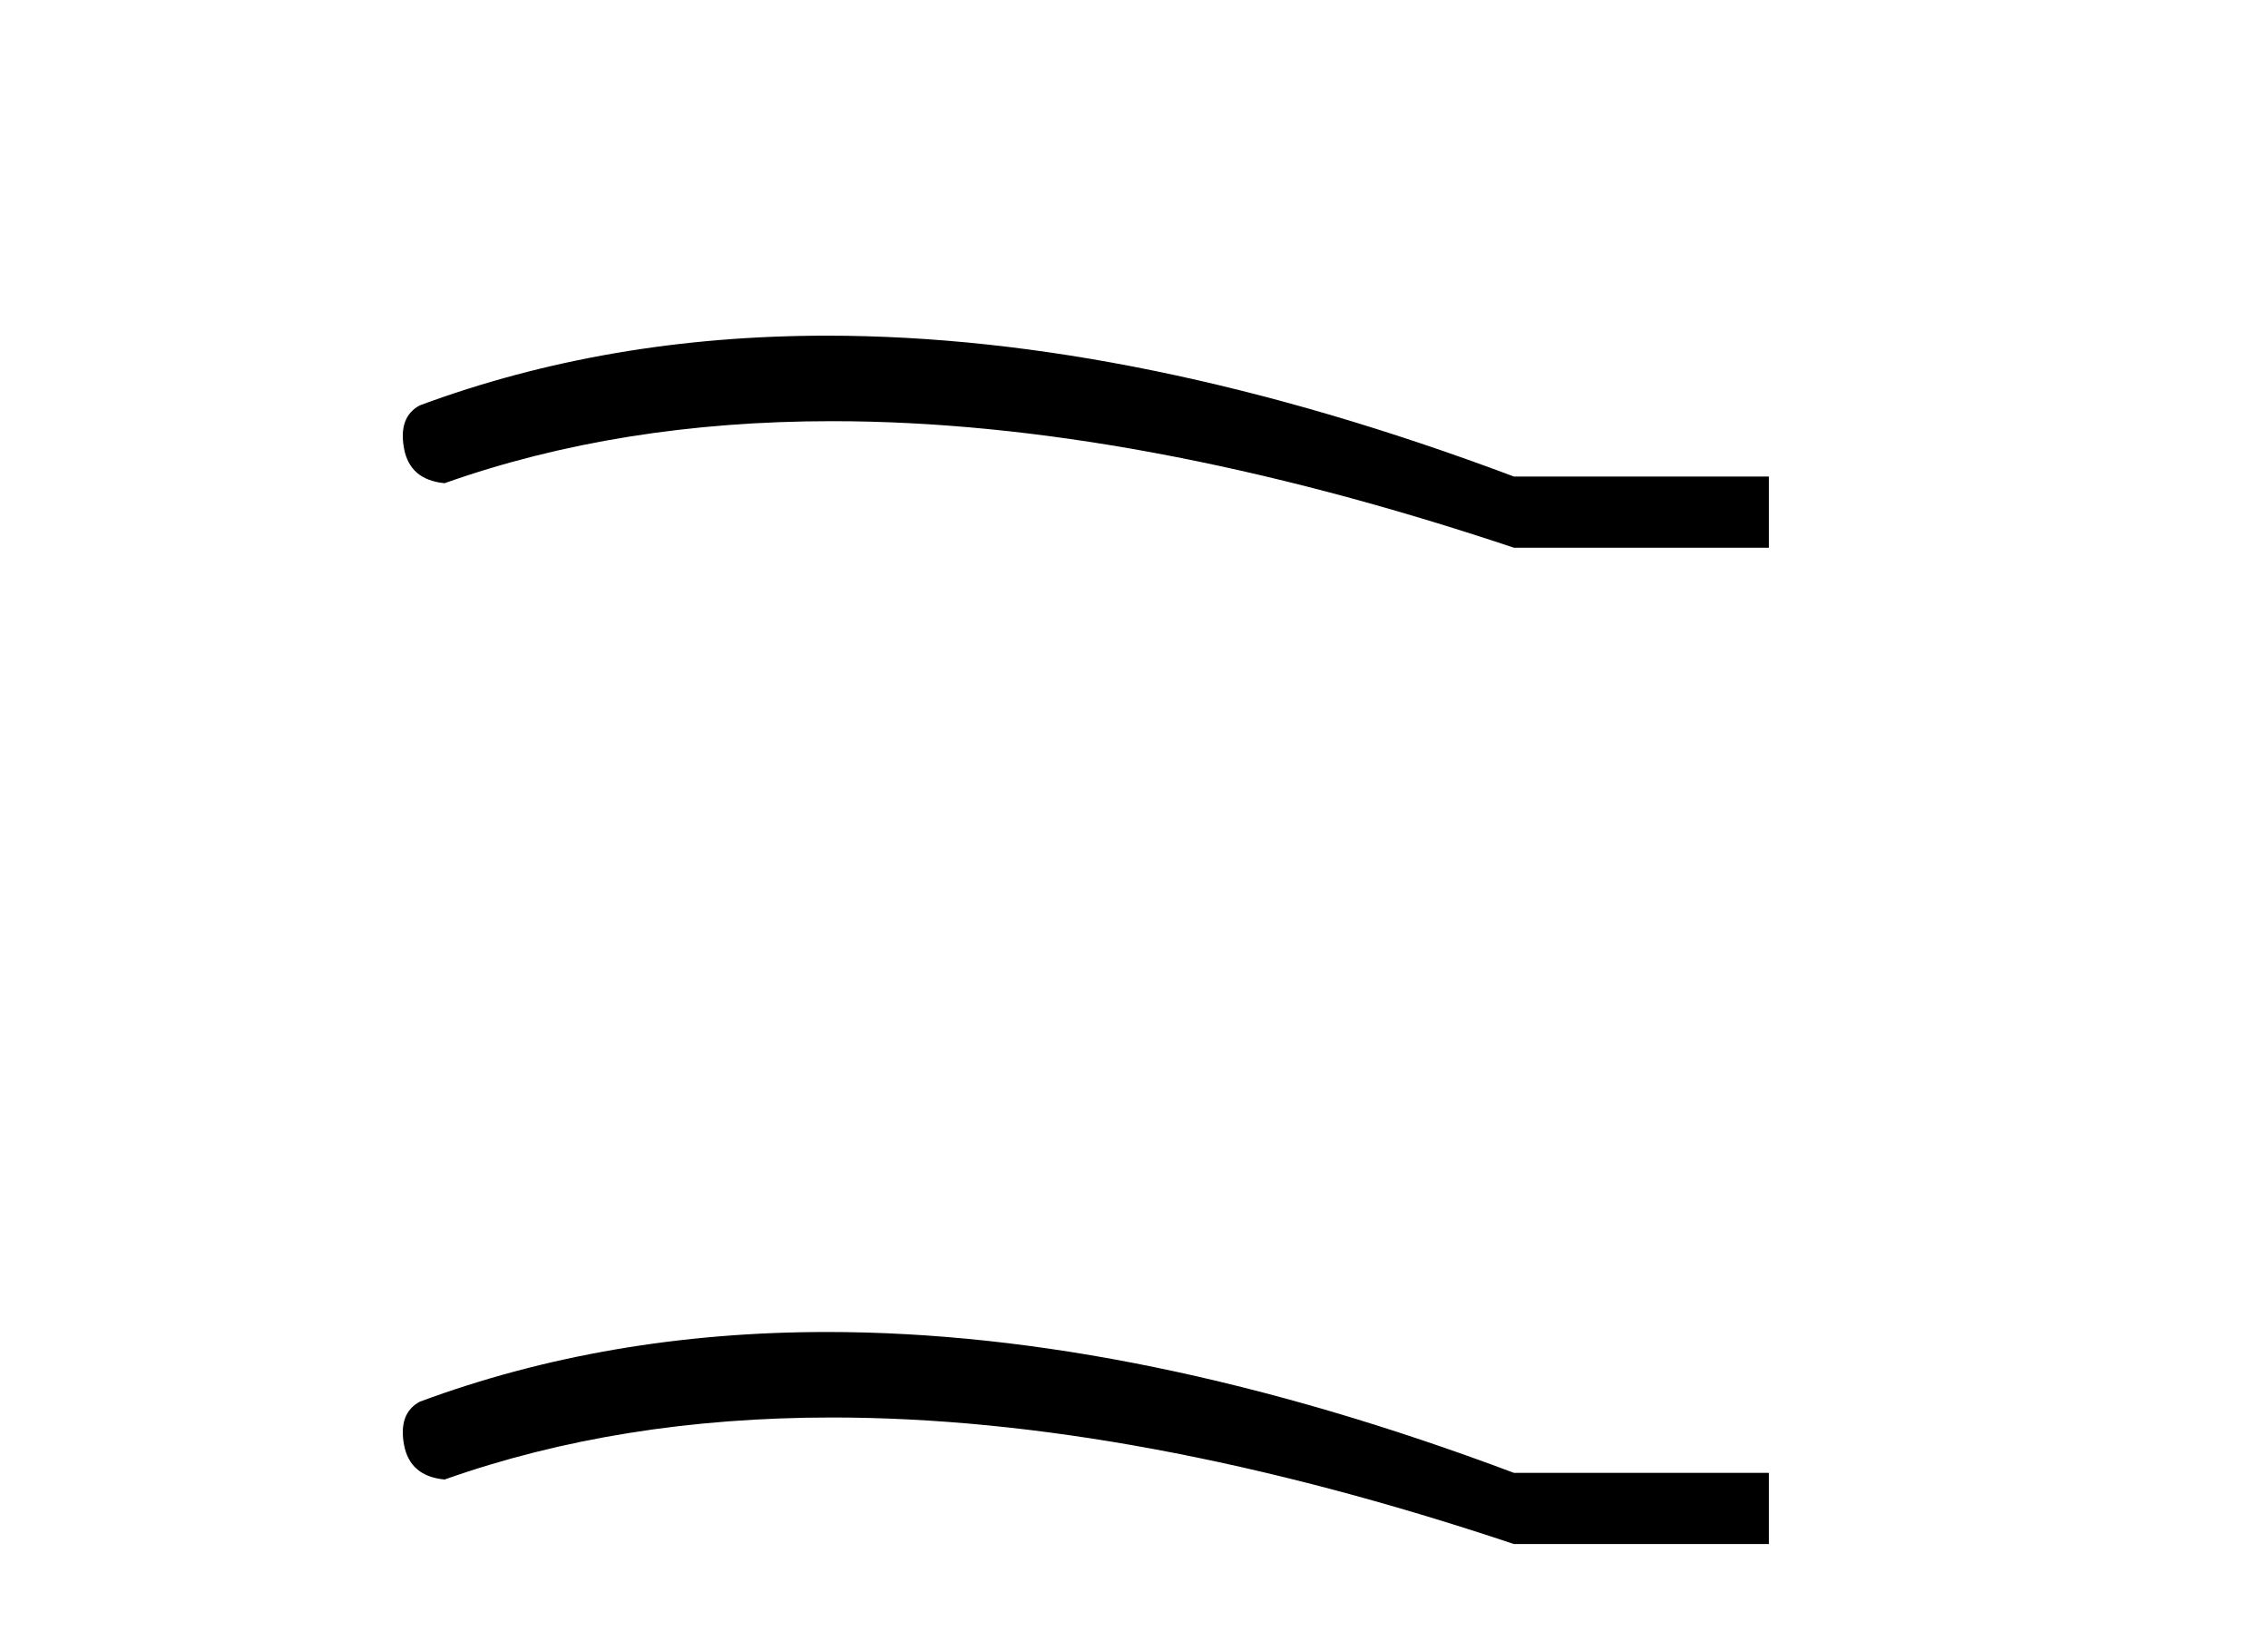
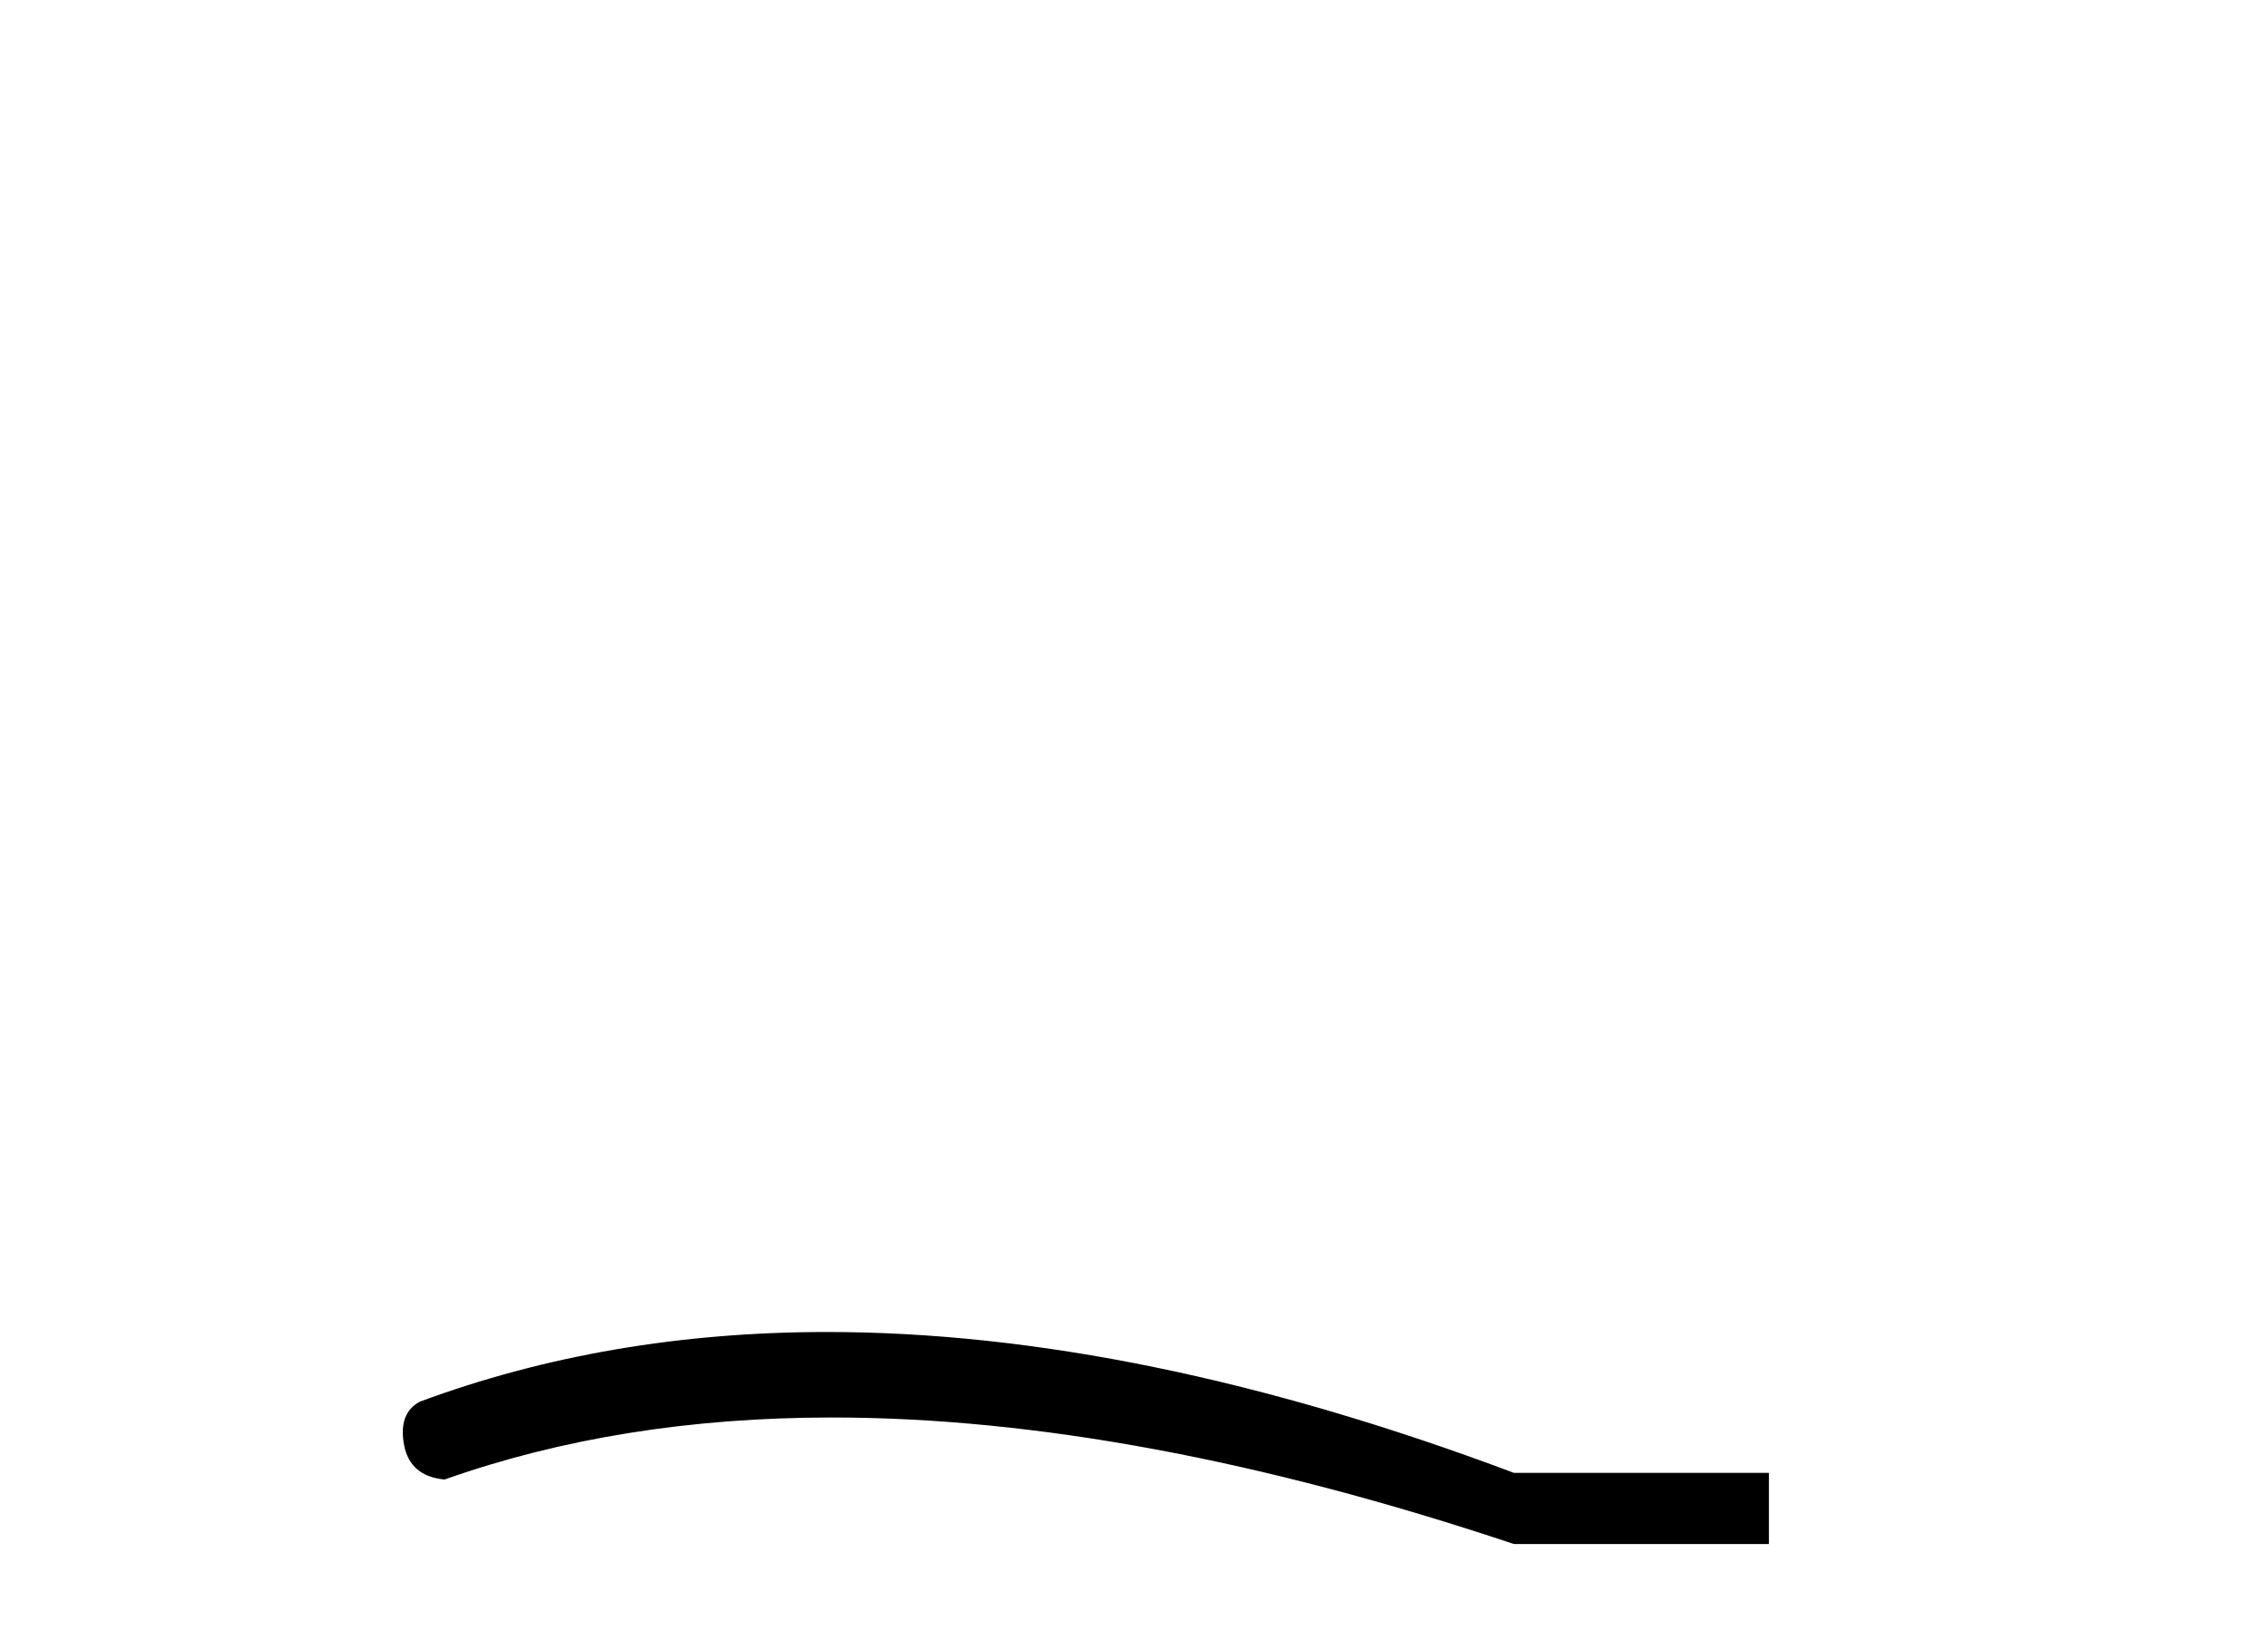
<svg xmlns="http://www.w3.org/2000/svg" width="57.0" height="41.0">
-   <path d="M 20.786 8.437 Q 15.274 8.437 10.549 10.189 Q 10.008 10.48 10.154 11.271 Q 10.3 12.061 11.173 12.145 Q 15.576 10.586 20.91 10.586 Q 28.53 10.586 38.05 13.767 L 44.457 13.767 L 44.457 11.978 L 38.05 11.978 Q 28.622 8.437 20.786 8.437 Z" style="fill:#000000;stroke:none" />
  <path d="M 20.786 33.479 Q 15.274 33.479 10.549 35.231 Q 10.008 35.523 10.154 36.313 Q 10.3 37.104 11.173 37.187 Q 15.576 35.628 20.91 35.628 Q 28.53 35.628 38.05 38.809 L 44.457 38.809 L 44.457 37.02 L 38.05 37.02 Q 28.622 33.479 20.786 33.479 Z" style="fill:#000000;stroke:none" />
</svg>